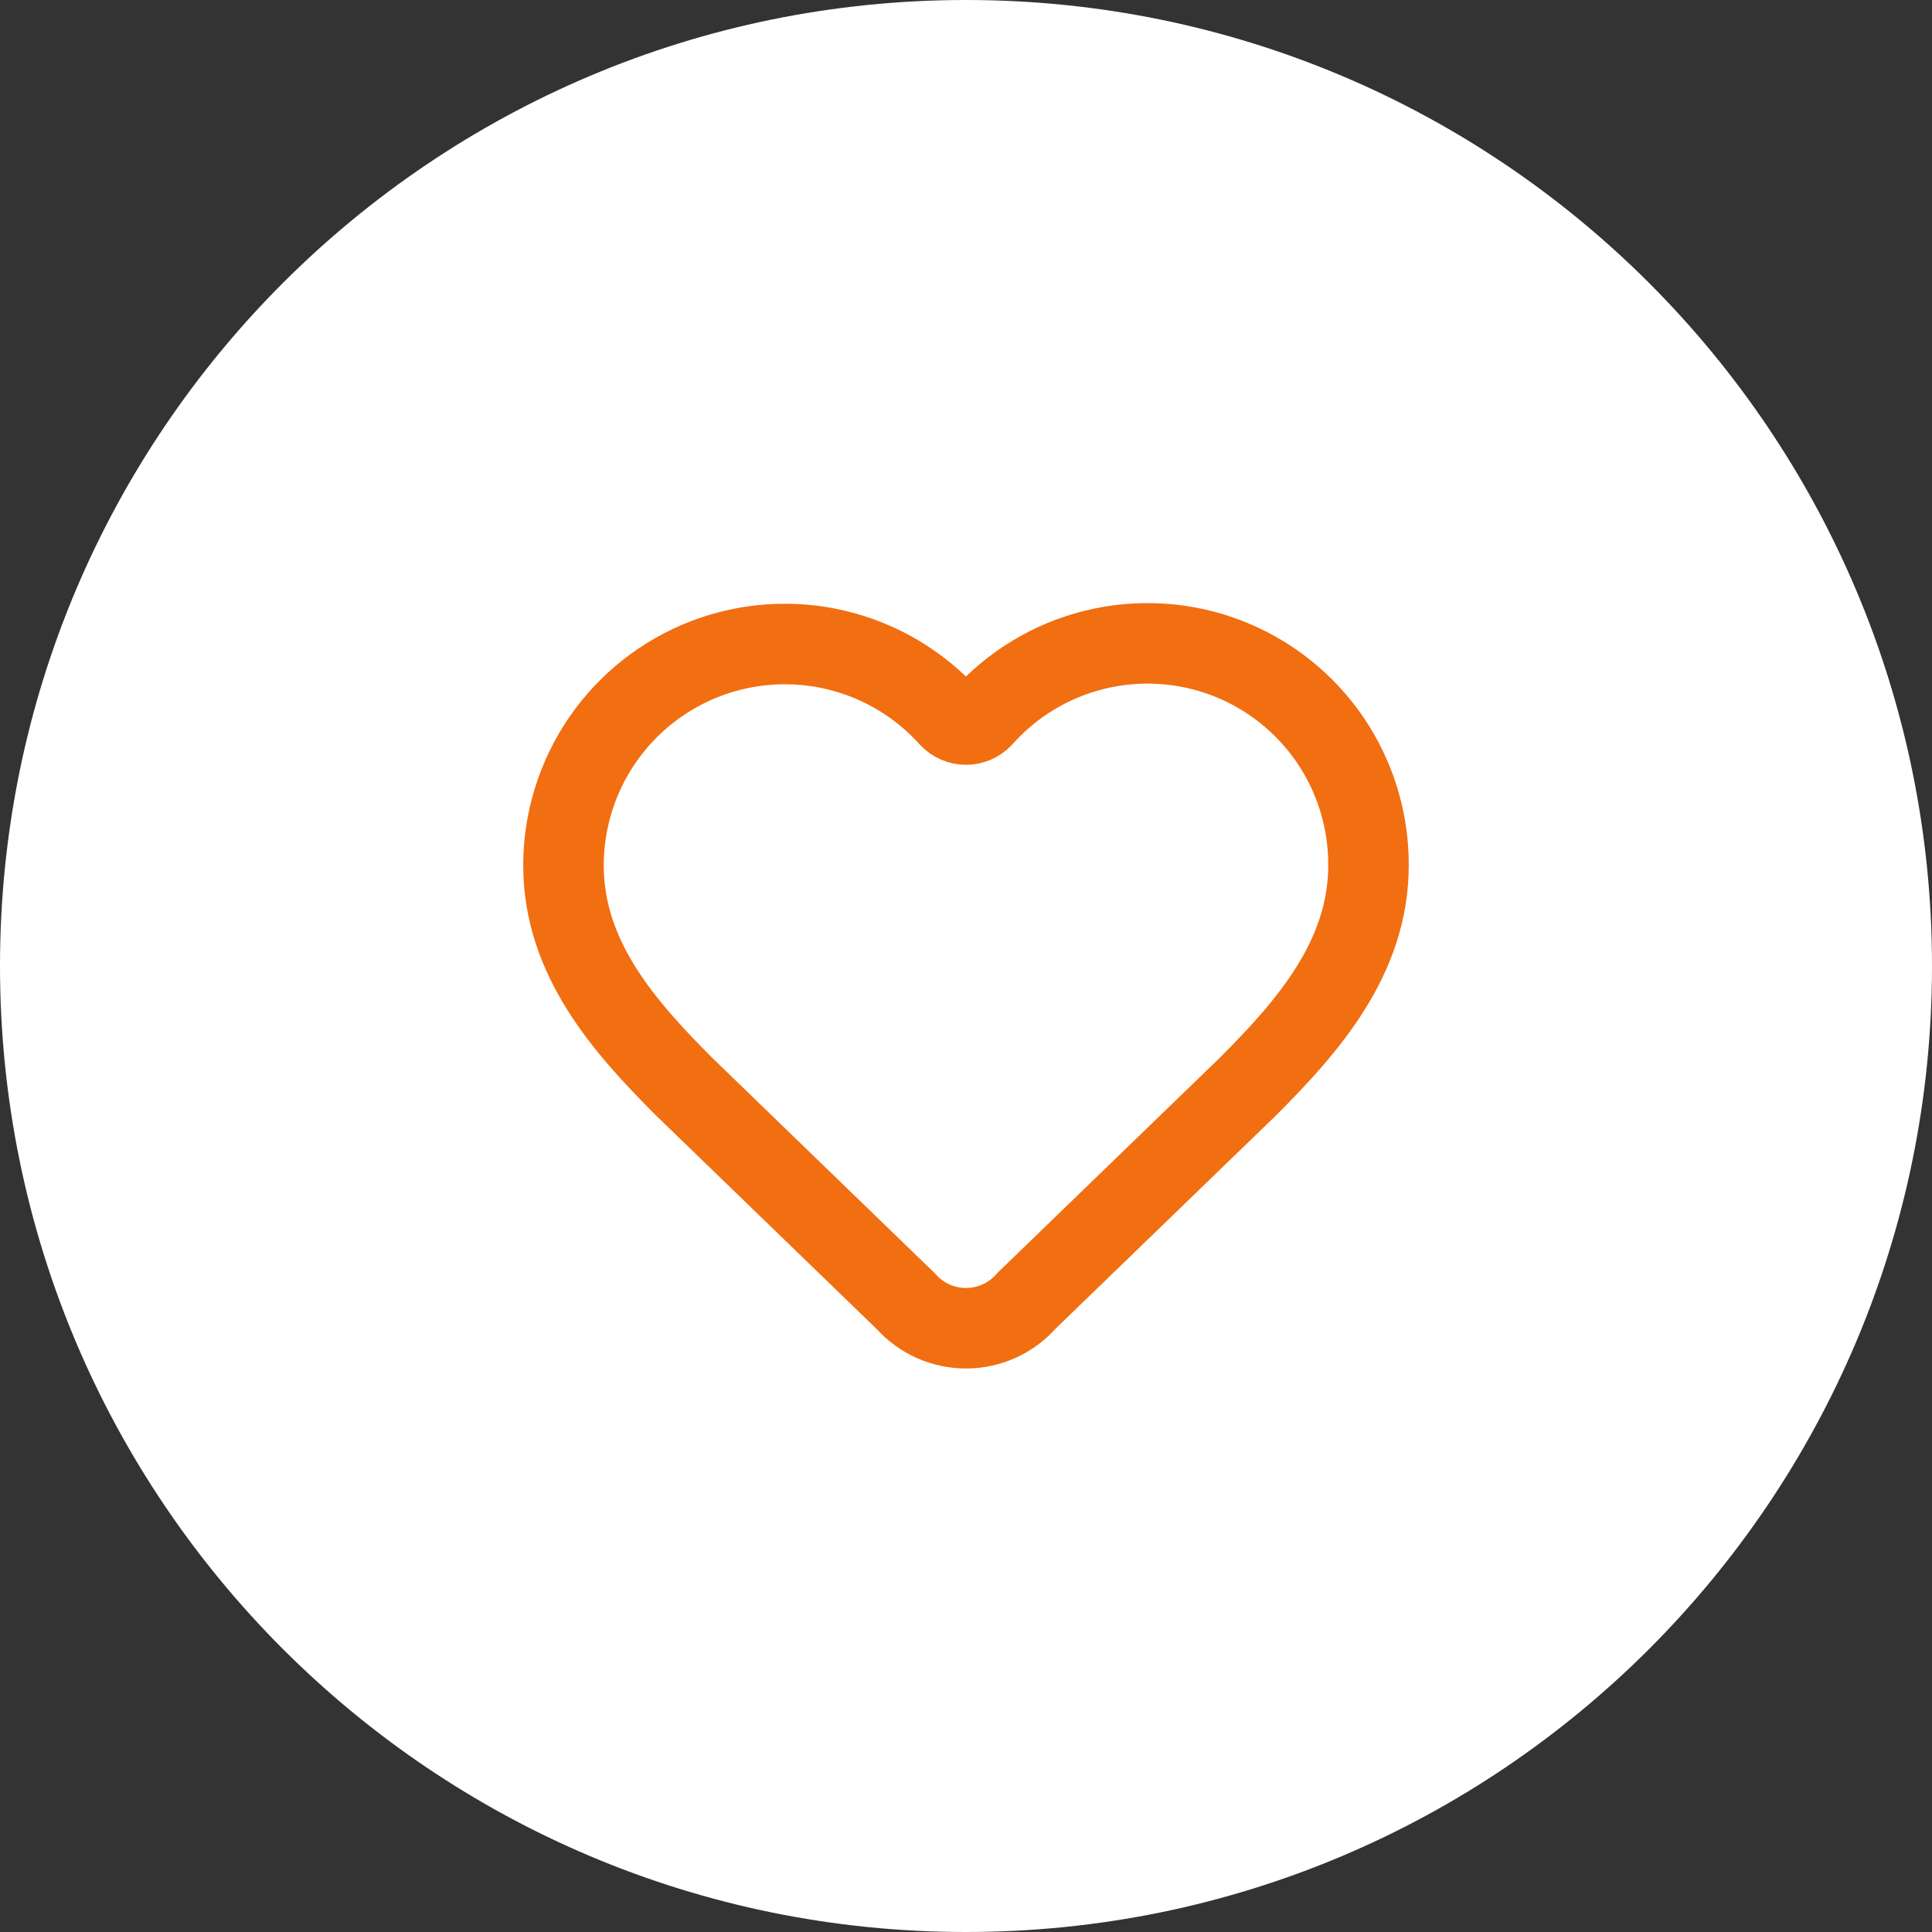
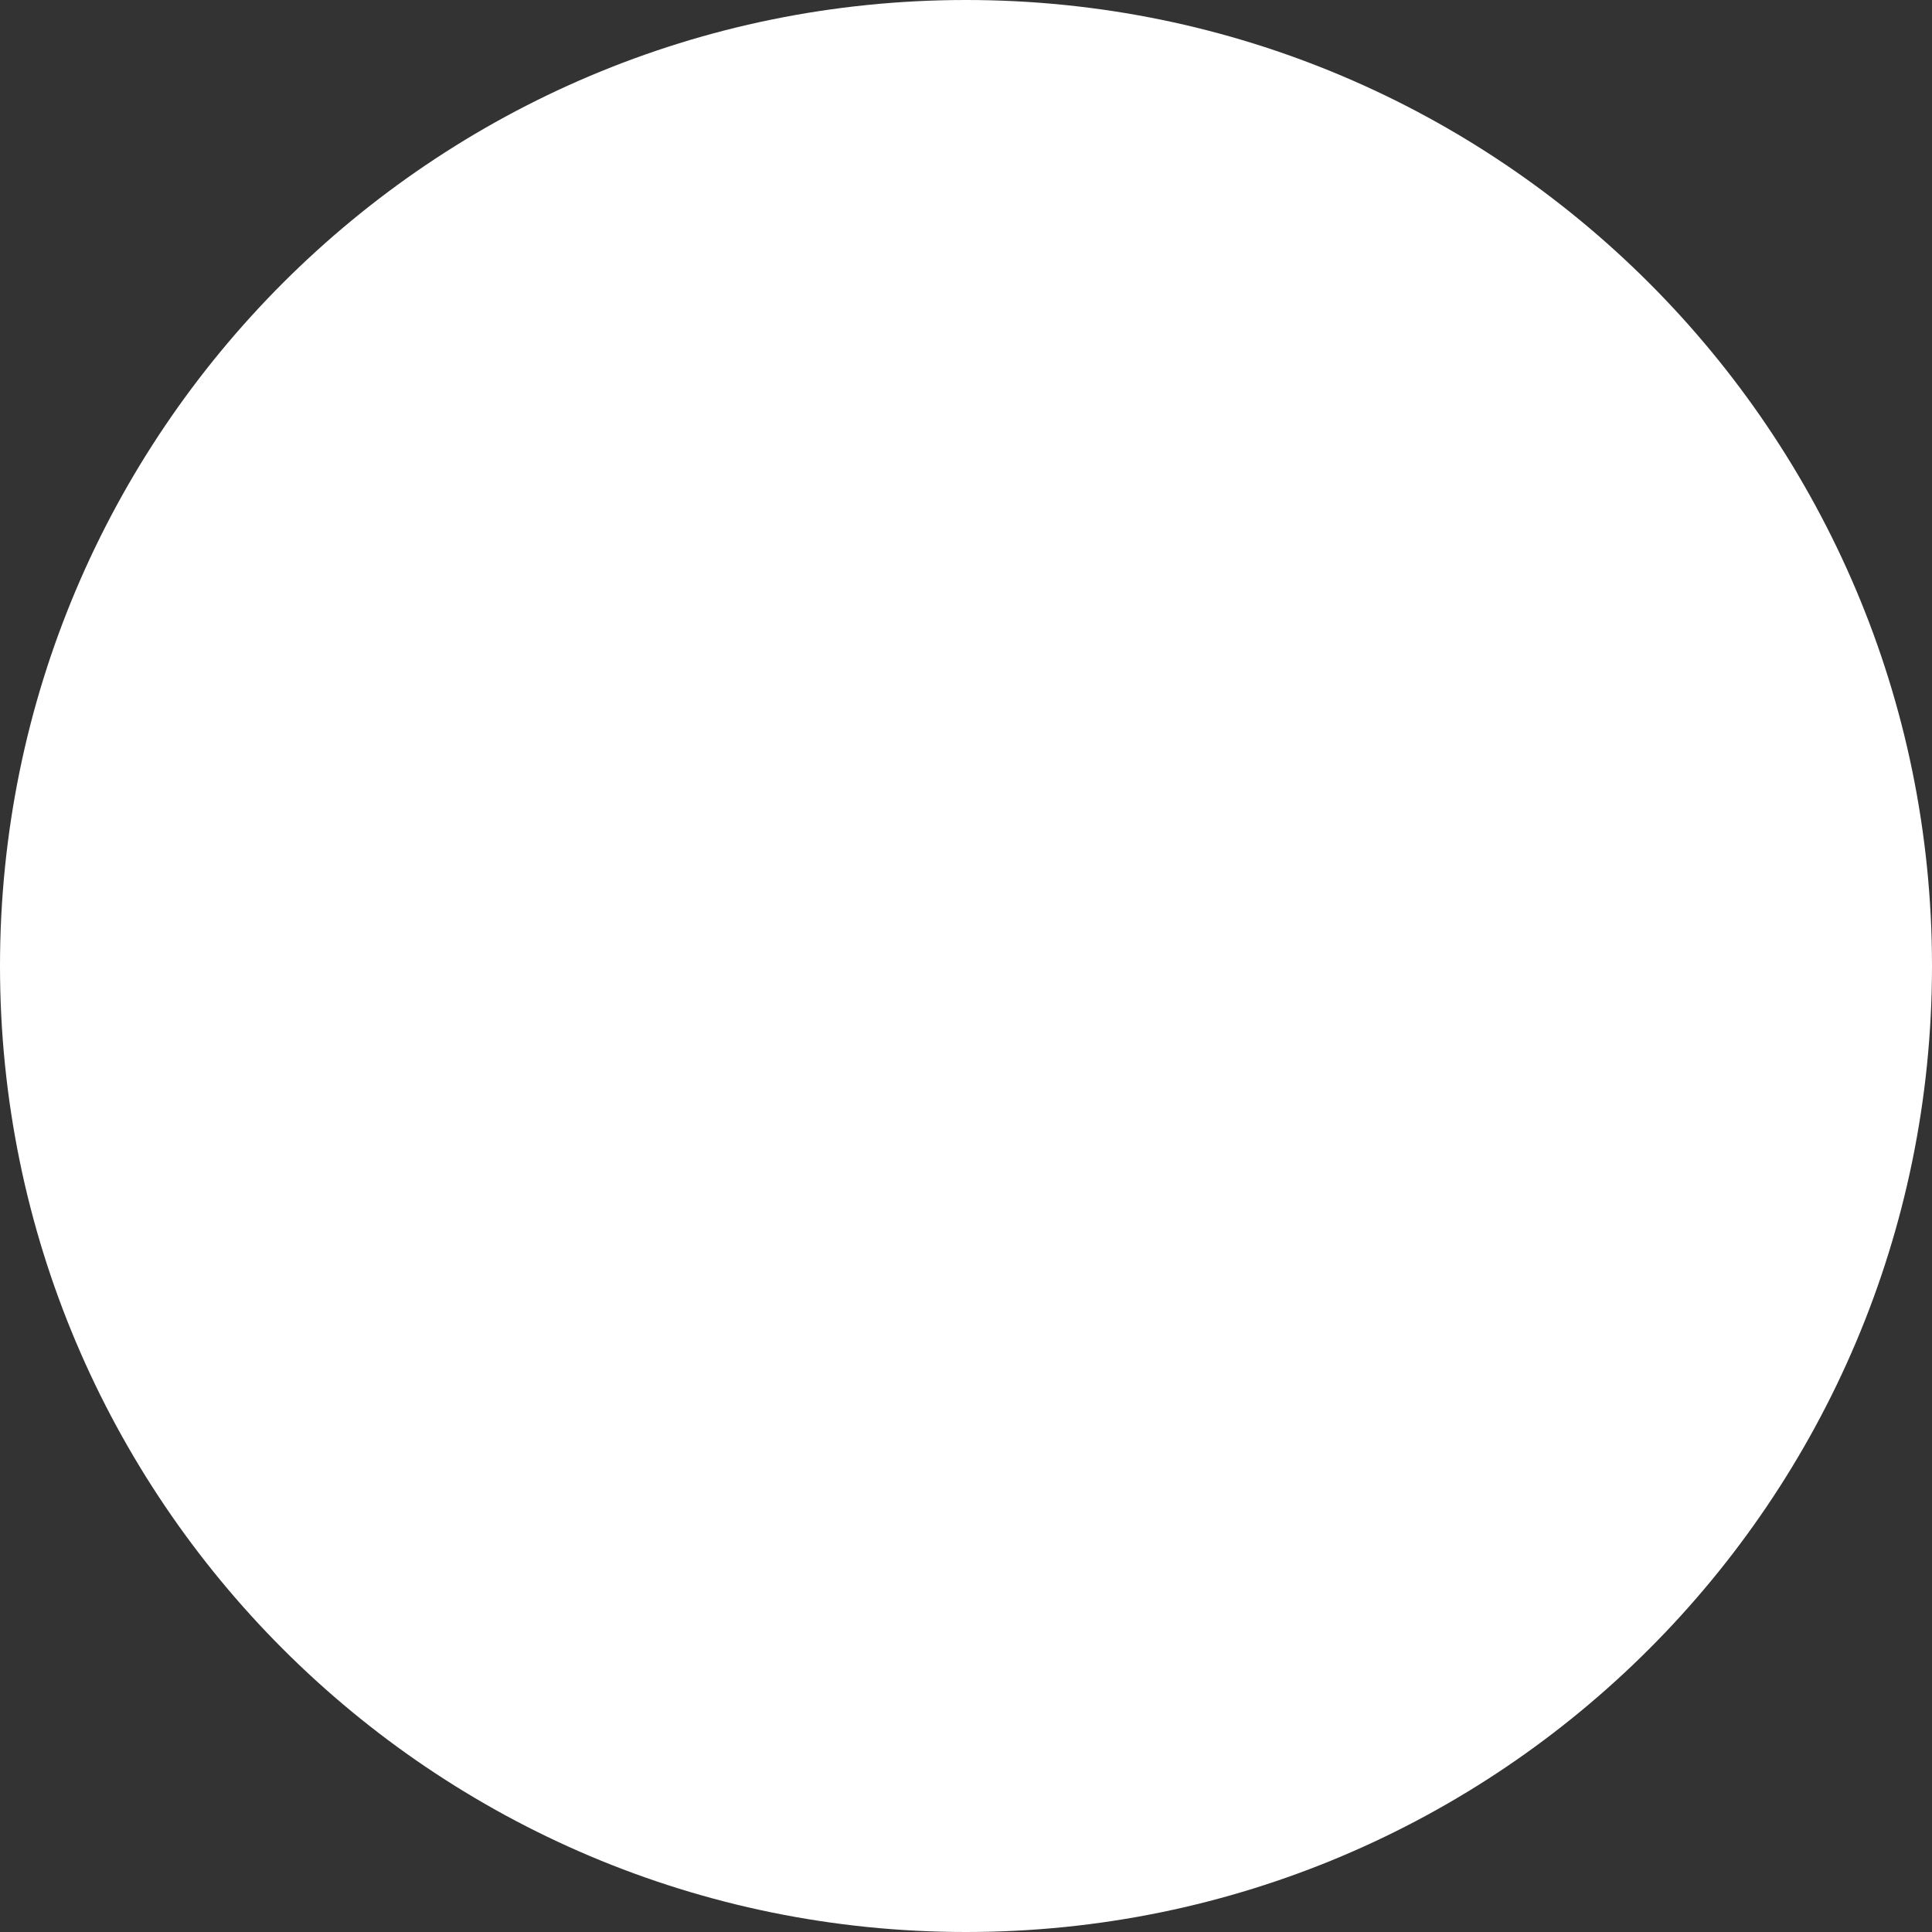
<svg xmlns="http://www.w3.org/2000/svg" width="64" height="64" viewBox="0 0 64 64" fill="none">
  <rect x="0" y="0" width="64" height="64" fill="#333333" stroke="none" />
  <path d="M0 32C0 14.327 14.327 0 32 0C49.673 0 64 14.327 64 32C64 49.673 49.673 64 32 64C14.327 64 0 49.673 0 32Z" fill="white" />
-   <path d="M18.666 28.666C18.666 27.183 19.117 25.734 19.957 24.511C20.798 23.289 21.99 22.35 23.375 21.819C24.761 21.288 26.275 21.19 27.717 21.537C29.16 21.885 30.463 22.661 31.454 23.765C31.524 23.84 31.609 23.899 31.703 23.94C31.796 23.981 31.898 24.002 32 24.002C32.102 24.002 32.203 23.981 32.297 23.94C32.391 23.899 32.475 23.84 32.545 23.765C33.534 22.654 34.837 21.871 36.282 21.519C37.727 21.168 39.245 21.264 40.633 21.796C42.022 22.329 43.215 23.271 44.055 24.498C44.894 25.726 45.34 27.179 45.333 28.666C45.333 31.72 43.333 34 41.333 36L34.011 43.084C33.762 43.369 33.456 43.598 33.112 43.756C32.768 43.914 32.395 43.997 32.016 43.999C31.638 44.002 31.263 43.923 30.918 43.77C30.572 43.617 30.262 43.391 30.011 43.109L22.666 36C20.666 34 18.666 31.733 18.666 28.666Z" stroke="#F16E11" stroke-width="2.667" stroke-linecap="round" stroke-linejoin="round" />
</svg>